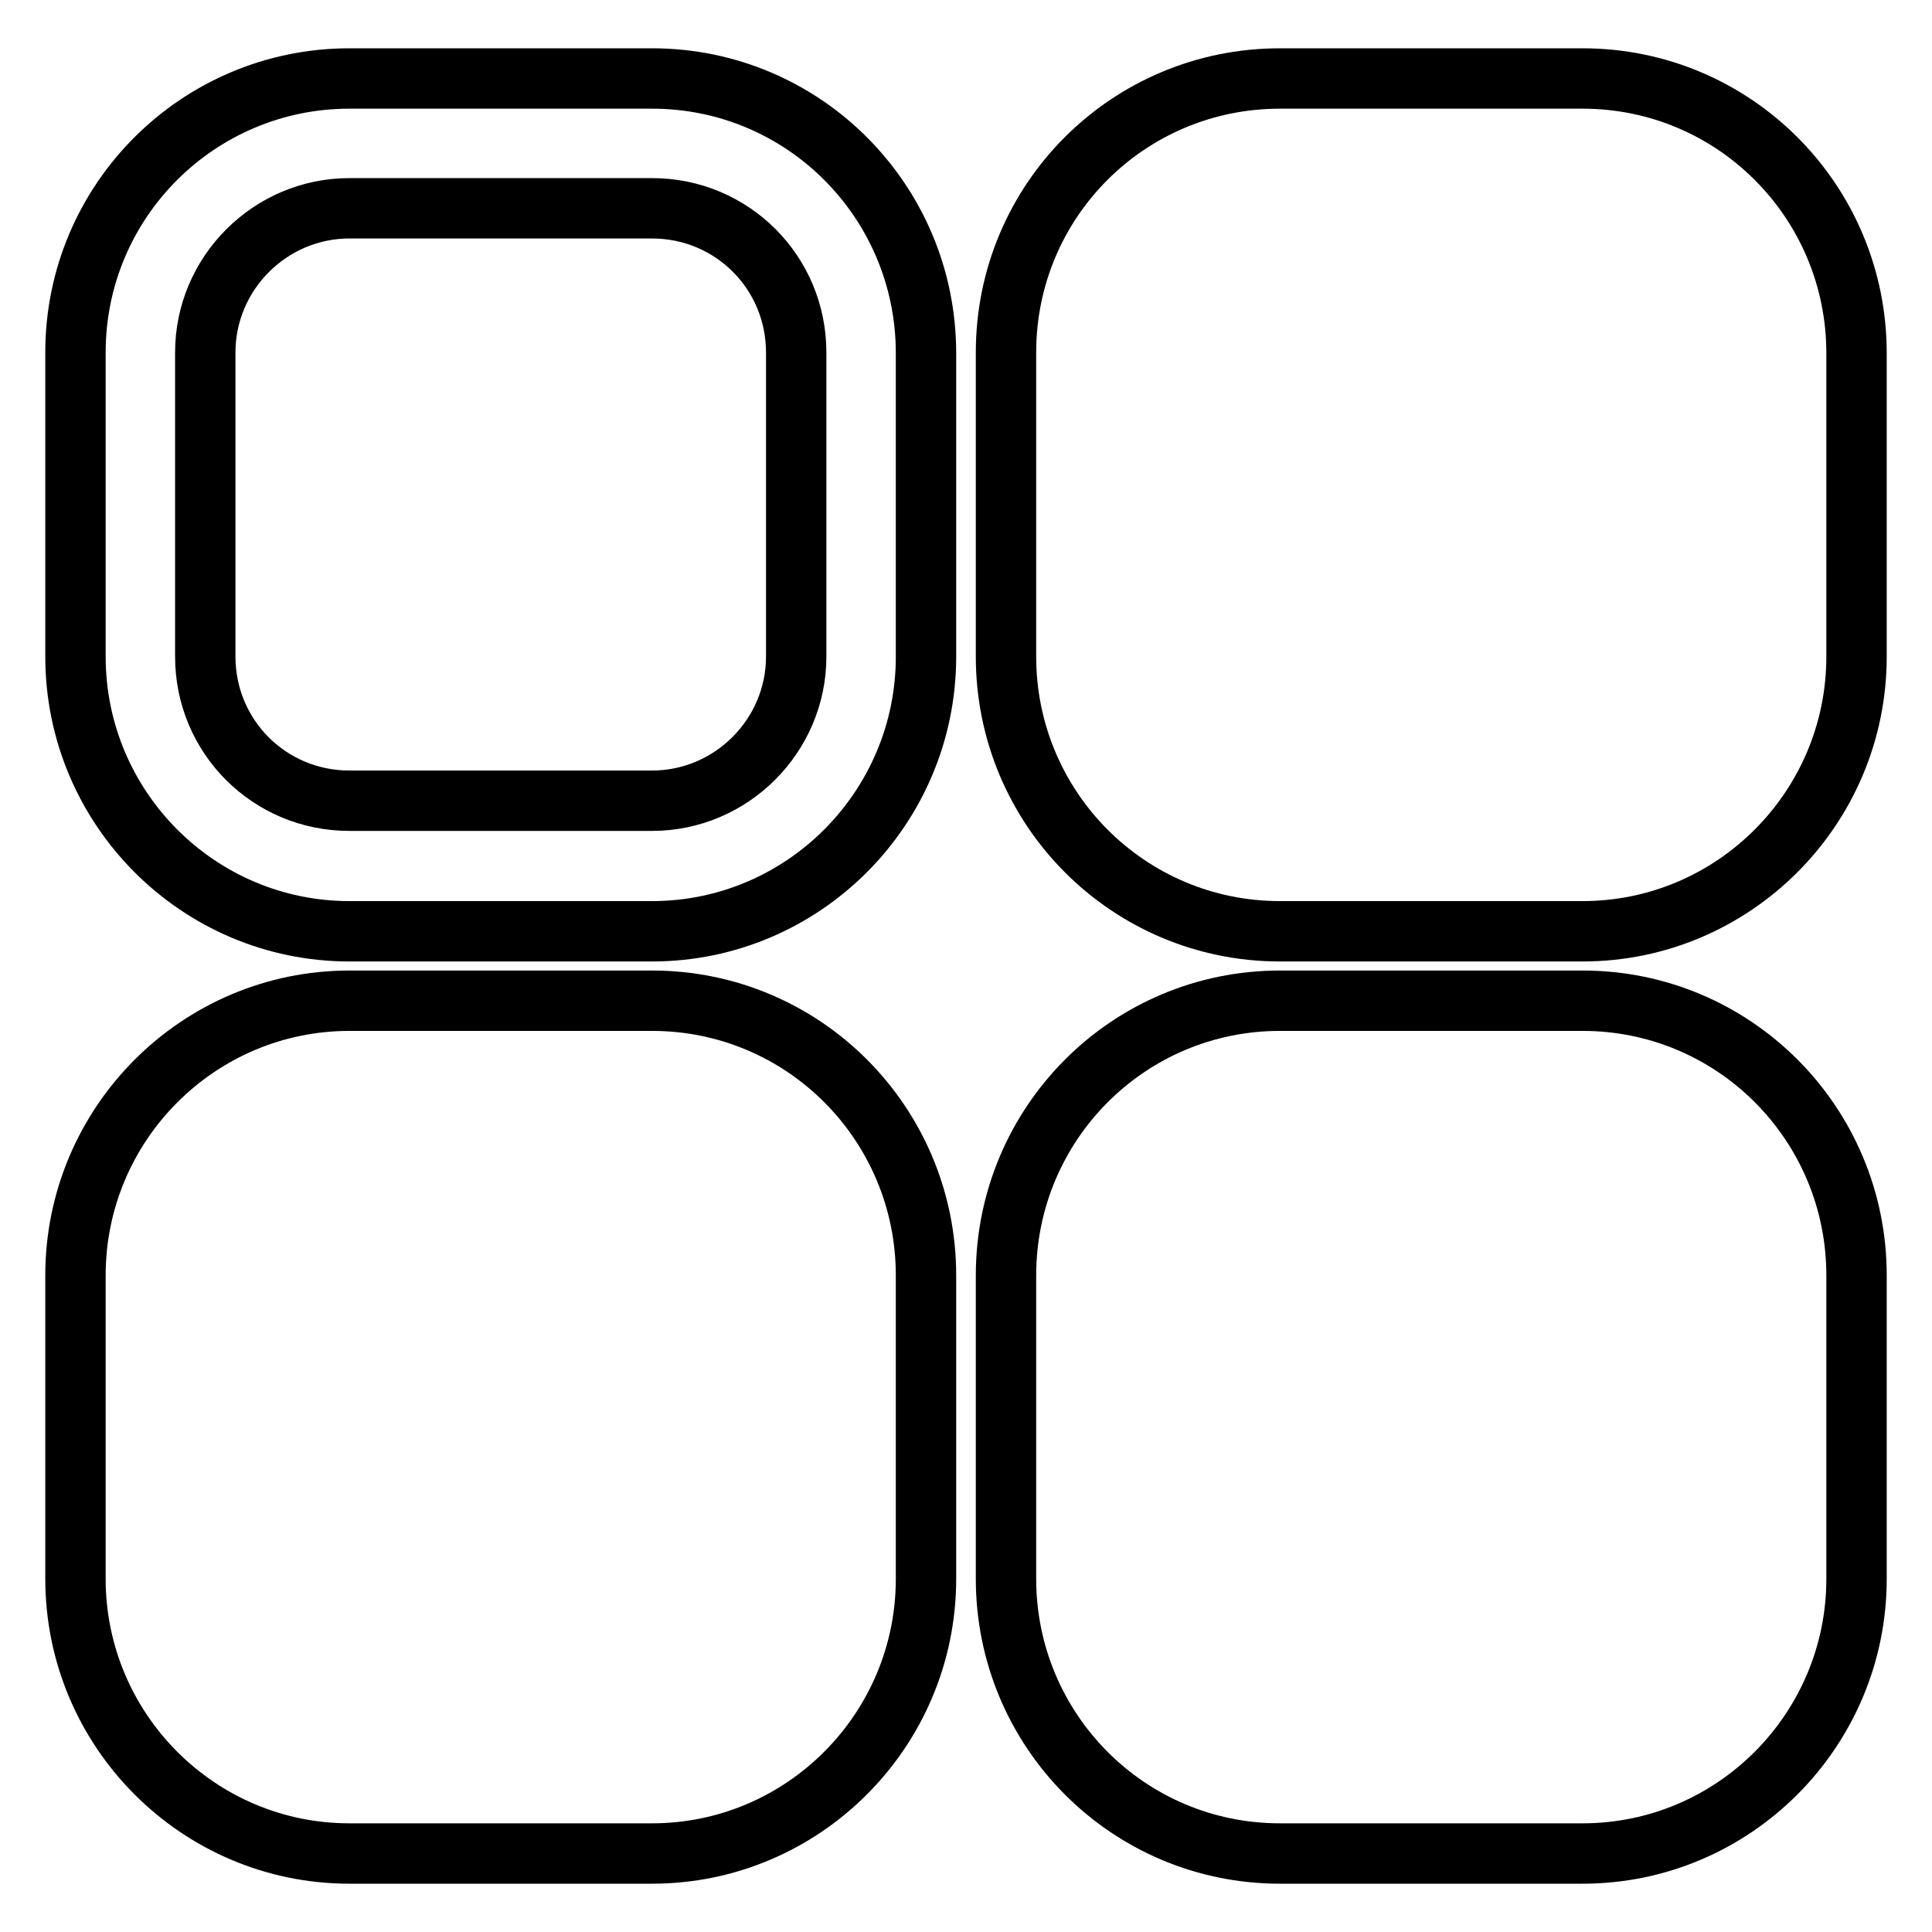
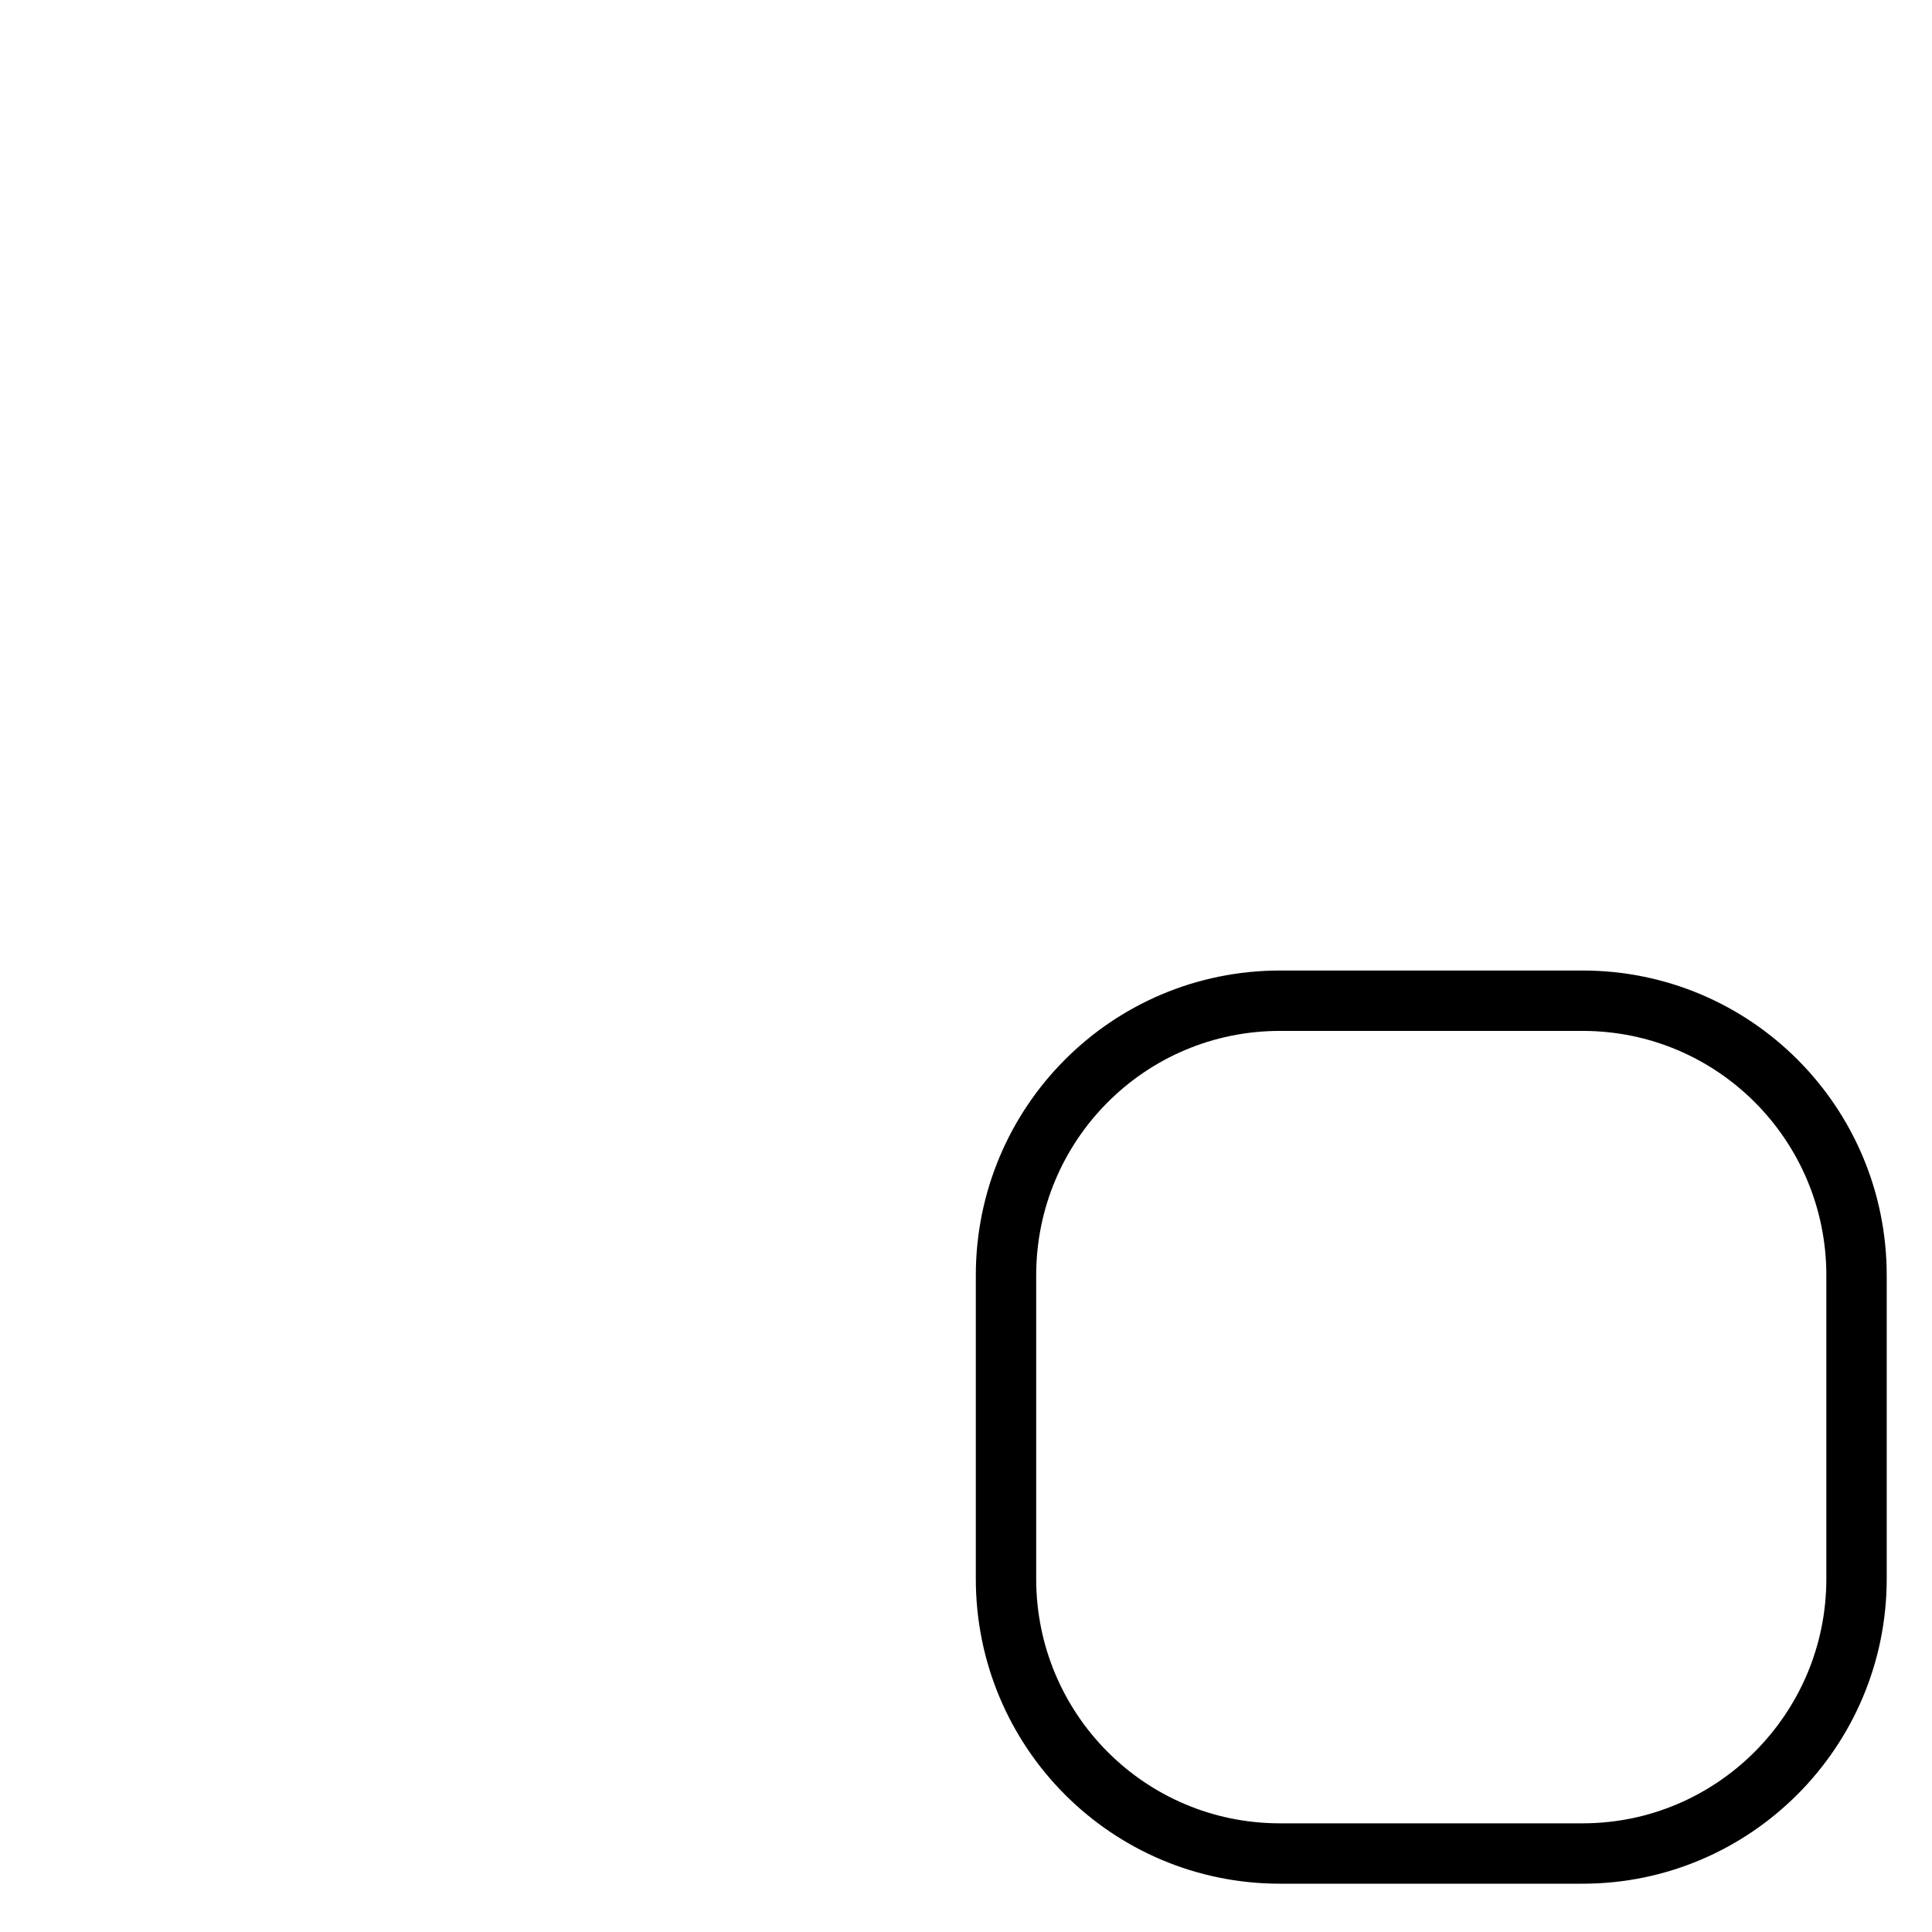
<svg xmlns="http://www.w3.org/2000/svg" version="1.1" x="0px" y="0px" viewBox="0 0 256 256" enable-background="new 0 0 256 256" xml:space="preserve">
  <g>
    <g>
-       <path stroke-width="8" fill-opacity="0" stroke="#000000" d="M46.3,10.4h40.1c20.1,0,36.3,16.3,36.3,36.4V87c0,20.1-16.3,36.4-36.3,36.4H46.3c-20,0-36.3-16.3-36.3-36.4V46.7C10,26.6,26.3,10.4,46.3,10.4L46.3,10.4z M46.3,27.6c-10.5,0-19.1,8.6-19.1,19.1V87c0,10.6,8.5,19.1,19.1,19.1h40.1c10.5,0,19.1-8.6,19.1-19.1V46.7c0-10.6-8.5-19.1-19.1-19.1H46.3L46.3,27.6z" />
-       <path stroke-width="8" fill-opacity="0" stroke="#000000" d="M169.6,10.4h40.1c20.1,0,36.3,16.3,36.3,36.4V87c0,20.1-16.3,36.4-36.3,36.4h-40.1c-20.1,0-36.3-16.3-36.3-36.4V46.7C133.3,26.6,149.5,10.4,169.6,10.4L169.6,10.4z" />
-       <path stroke-width="8" fill-opacity="0" stroke="#000000" d="M46.3,132.6h40.1c20.1,0,36.3,16.3,36.3,36.4v40.2c0,20.1-16.3,36.4-36.3,36.4H46.3c-20,0-36.3-16.3-36.3-36.4V169C10,148.9,26.3,132.6,46.3,132.6L46.3,132.6z" />
      <path stroke-width="8" fill-opacity="0" stroke="#000000" d="M169.6,132.6h40.1c20.1,0,36.3,16.3,36.3,36.4v40.2c0,20.1-16.3,36.4-36.3,36.4h-40.1c-20.1,0-36.3-16.3-36.3-36.4V169C133.3,148.9,149.5,132.6,169.6,132.6L169.6,132.6z" />
    </g>
  </g>
</svg>